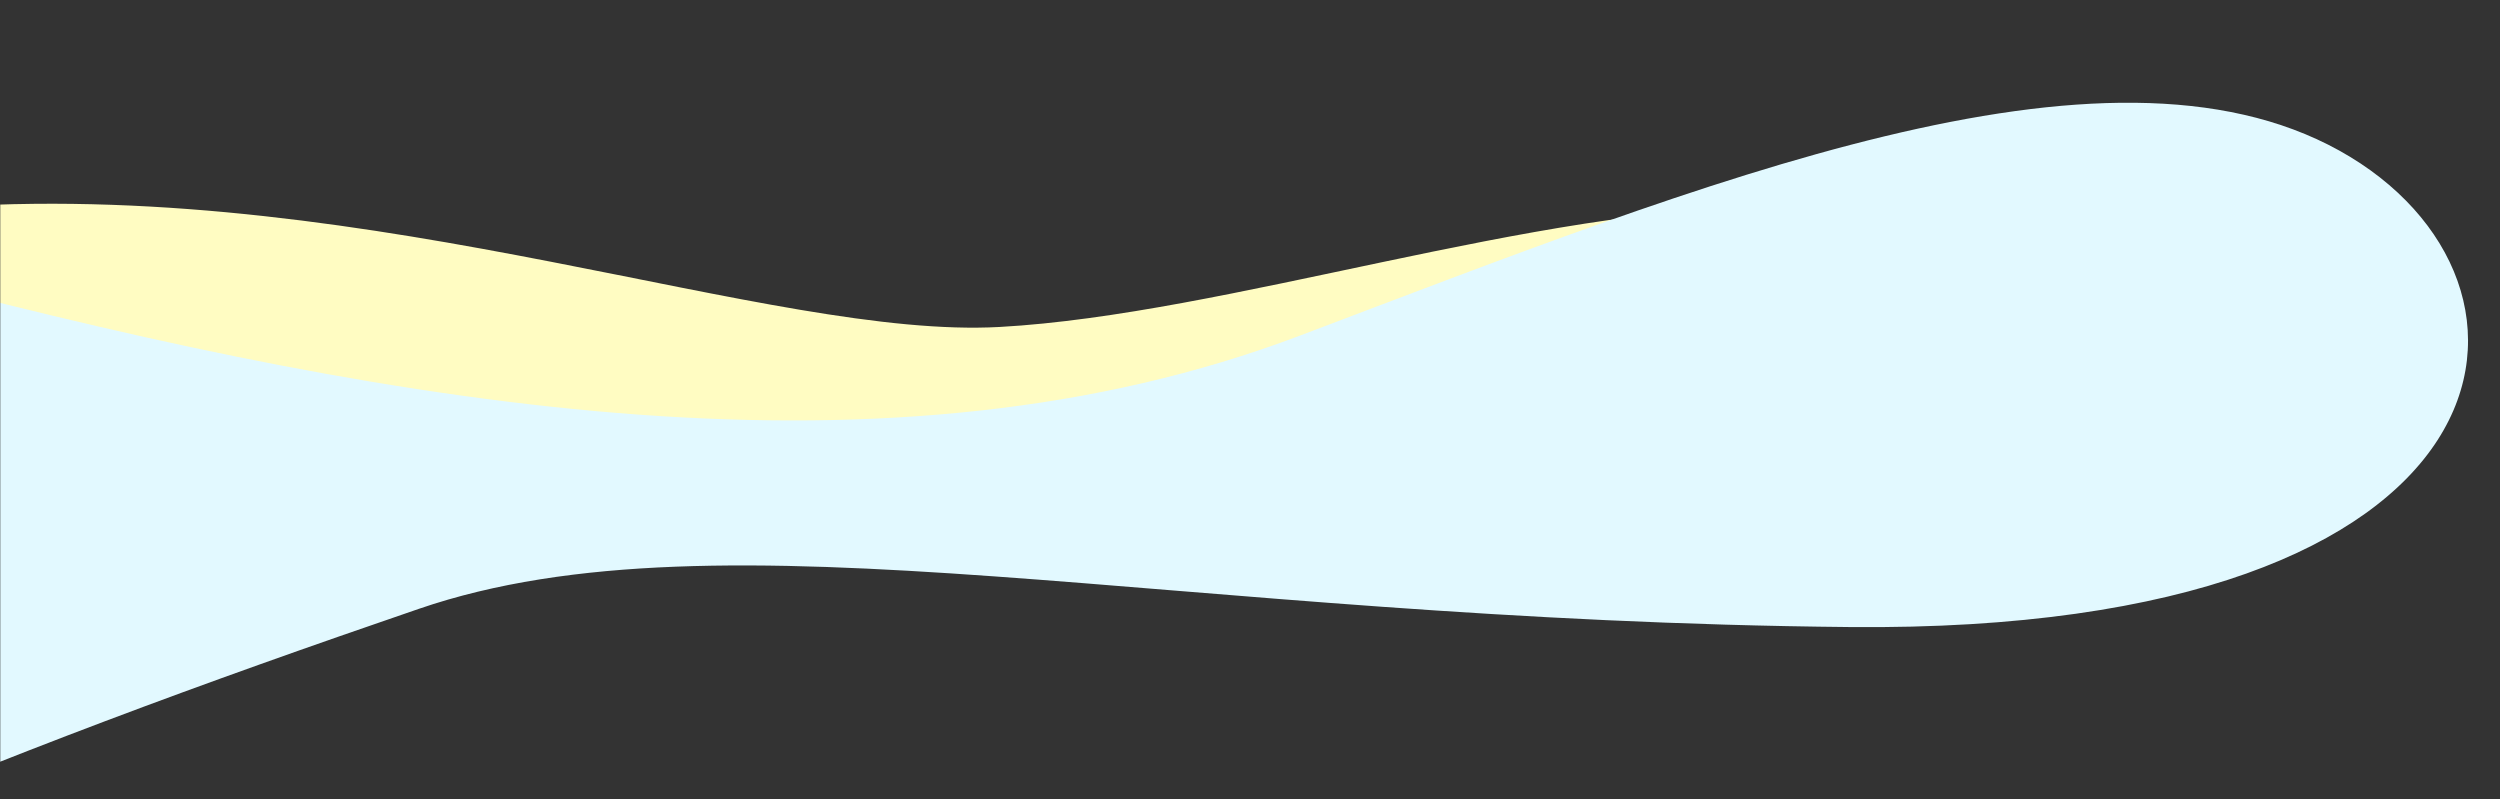
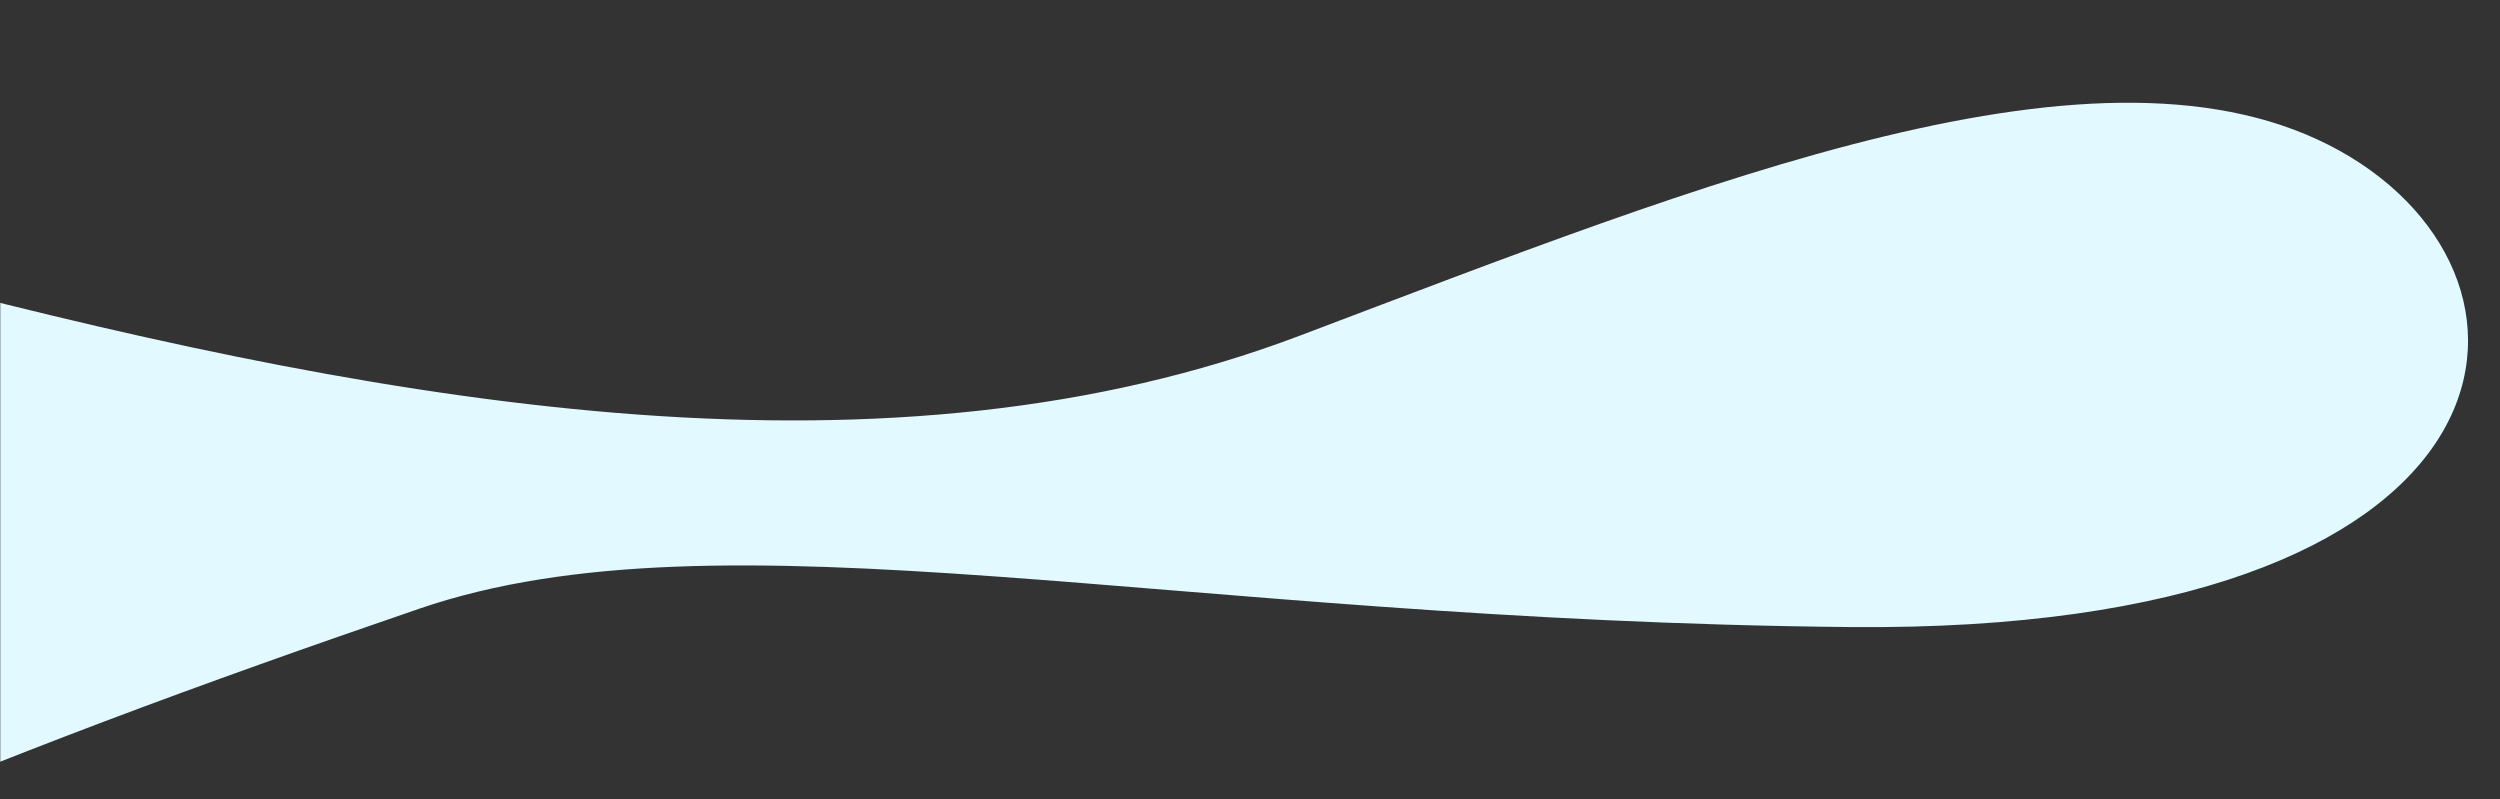
<svg xmlns="http://www.w3.org/2000/svg" width="1095" height="350" viewBox="0 0 1095 350" fill="none">
  <rect x="0" y="0" width="1095" height="350" fill="#333333" stroke="none" />
  <mask id="mask0" mask-type="alpha" maskUnits="userSpaceOnUse" x="0" y="0" width="1095" height="350">
    <rect width="1095" height="350" fill="#C4C4C4" />
  </mask>
  <g mask="url(#mask0)">
-     <path d="M437.844 143.211C338.282 148.73 165.5 79 -20 90.53L-43.492 211.446L225.294 227L761.702 190.374C801.975 157.092 861.489 90.53 777.364 90.53C672.208 90.53 537.407 137.692 437.844 143.211Z" fill="#FFFCC2" />
    <path d="M569.175 147.073C390.142 214.778 179.219 179.527 -37.859 123.012L-90.5 371C3.5 330.5 88.192 299.327 183.527 266.65C317 220.9 512.668 271.852 810.31 274.65C1107.95 277.448 1127.53 123.012 1024.59 65.938C921.647 8.864 748.208 79.367 569.175 147.073Z" fill="#E2F9FF" />
  </g>
</svg>